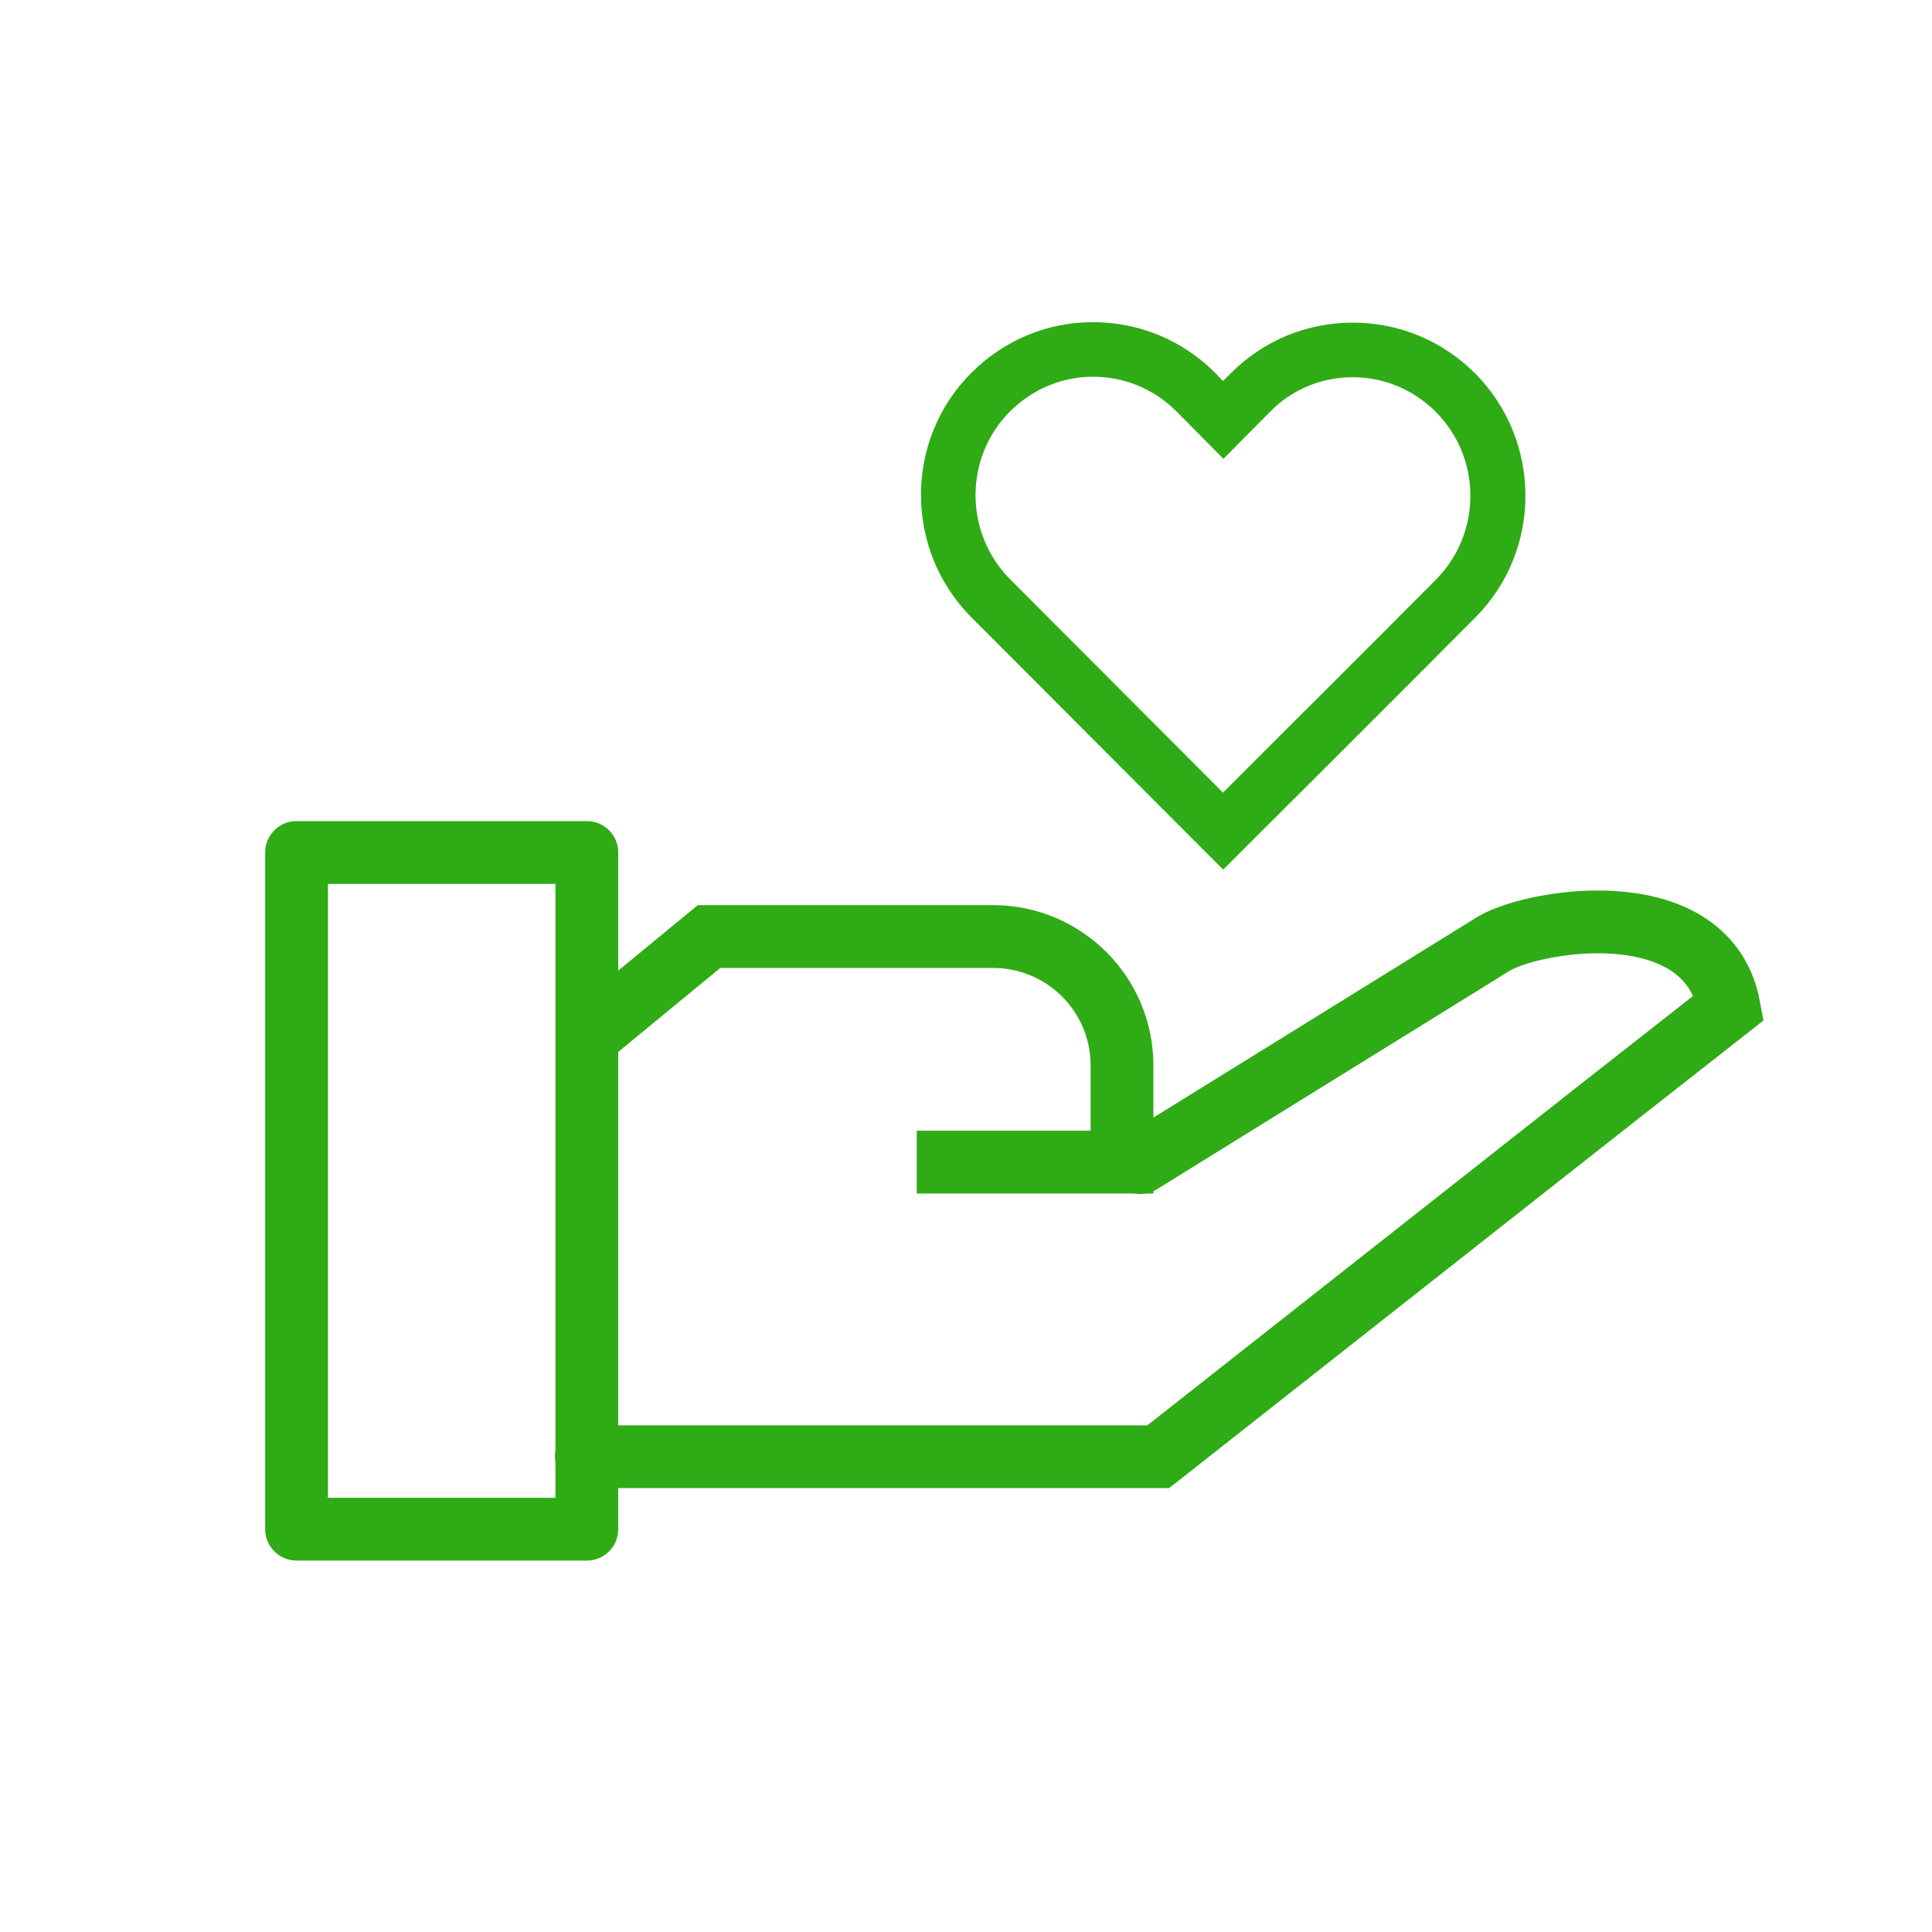
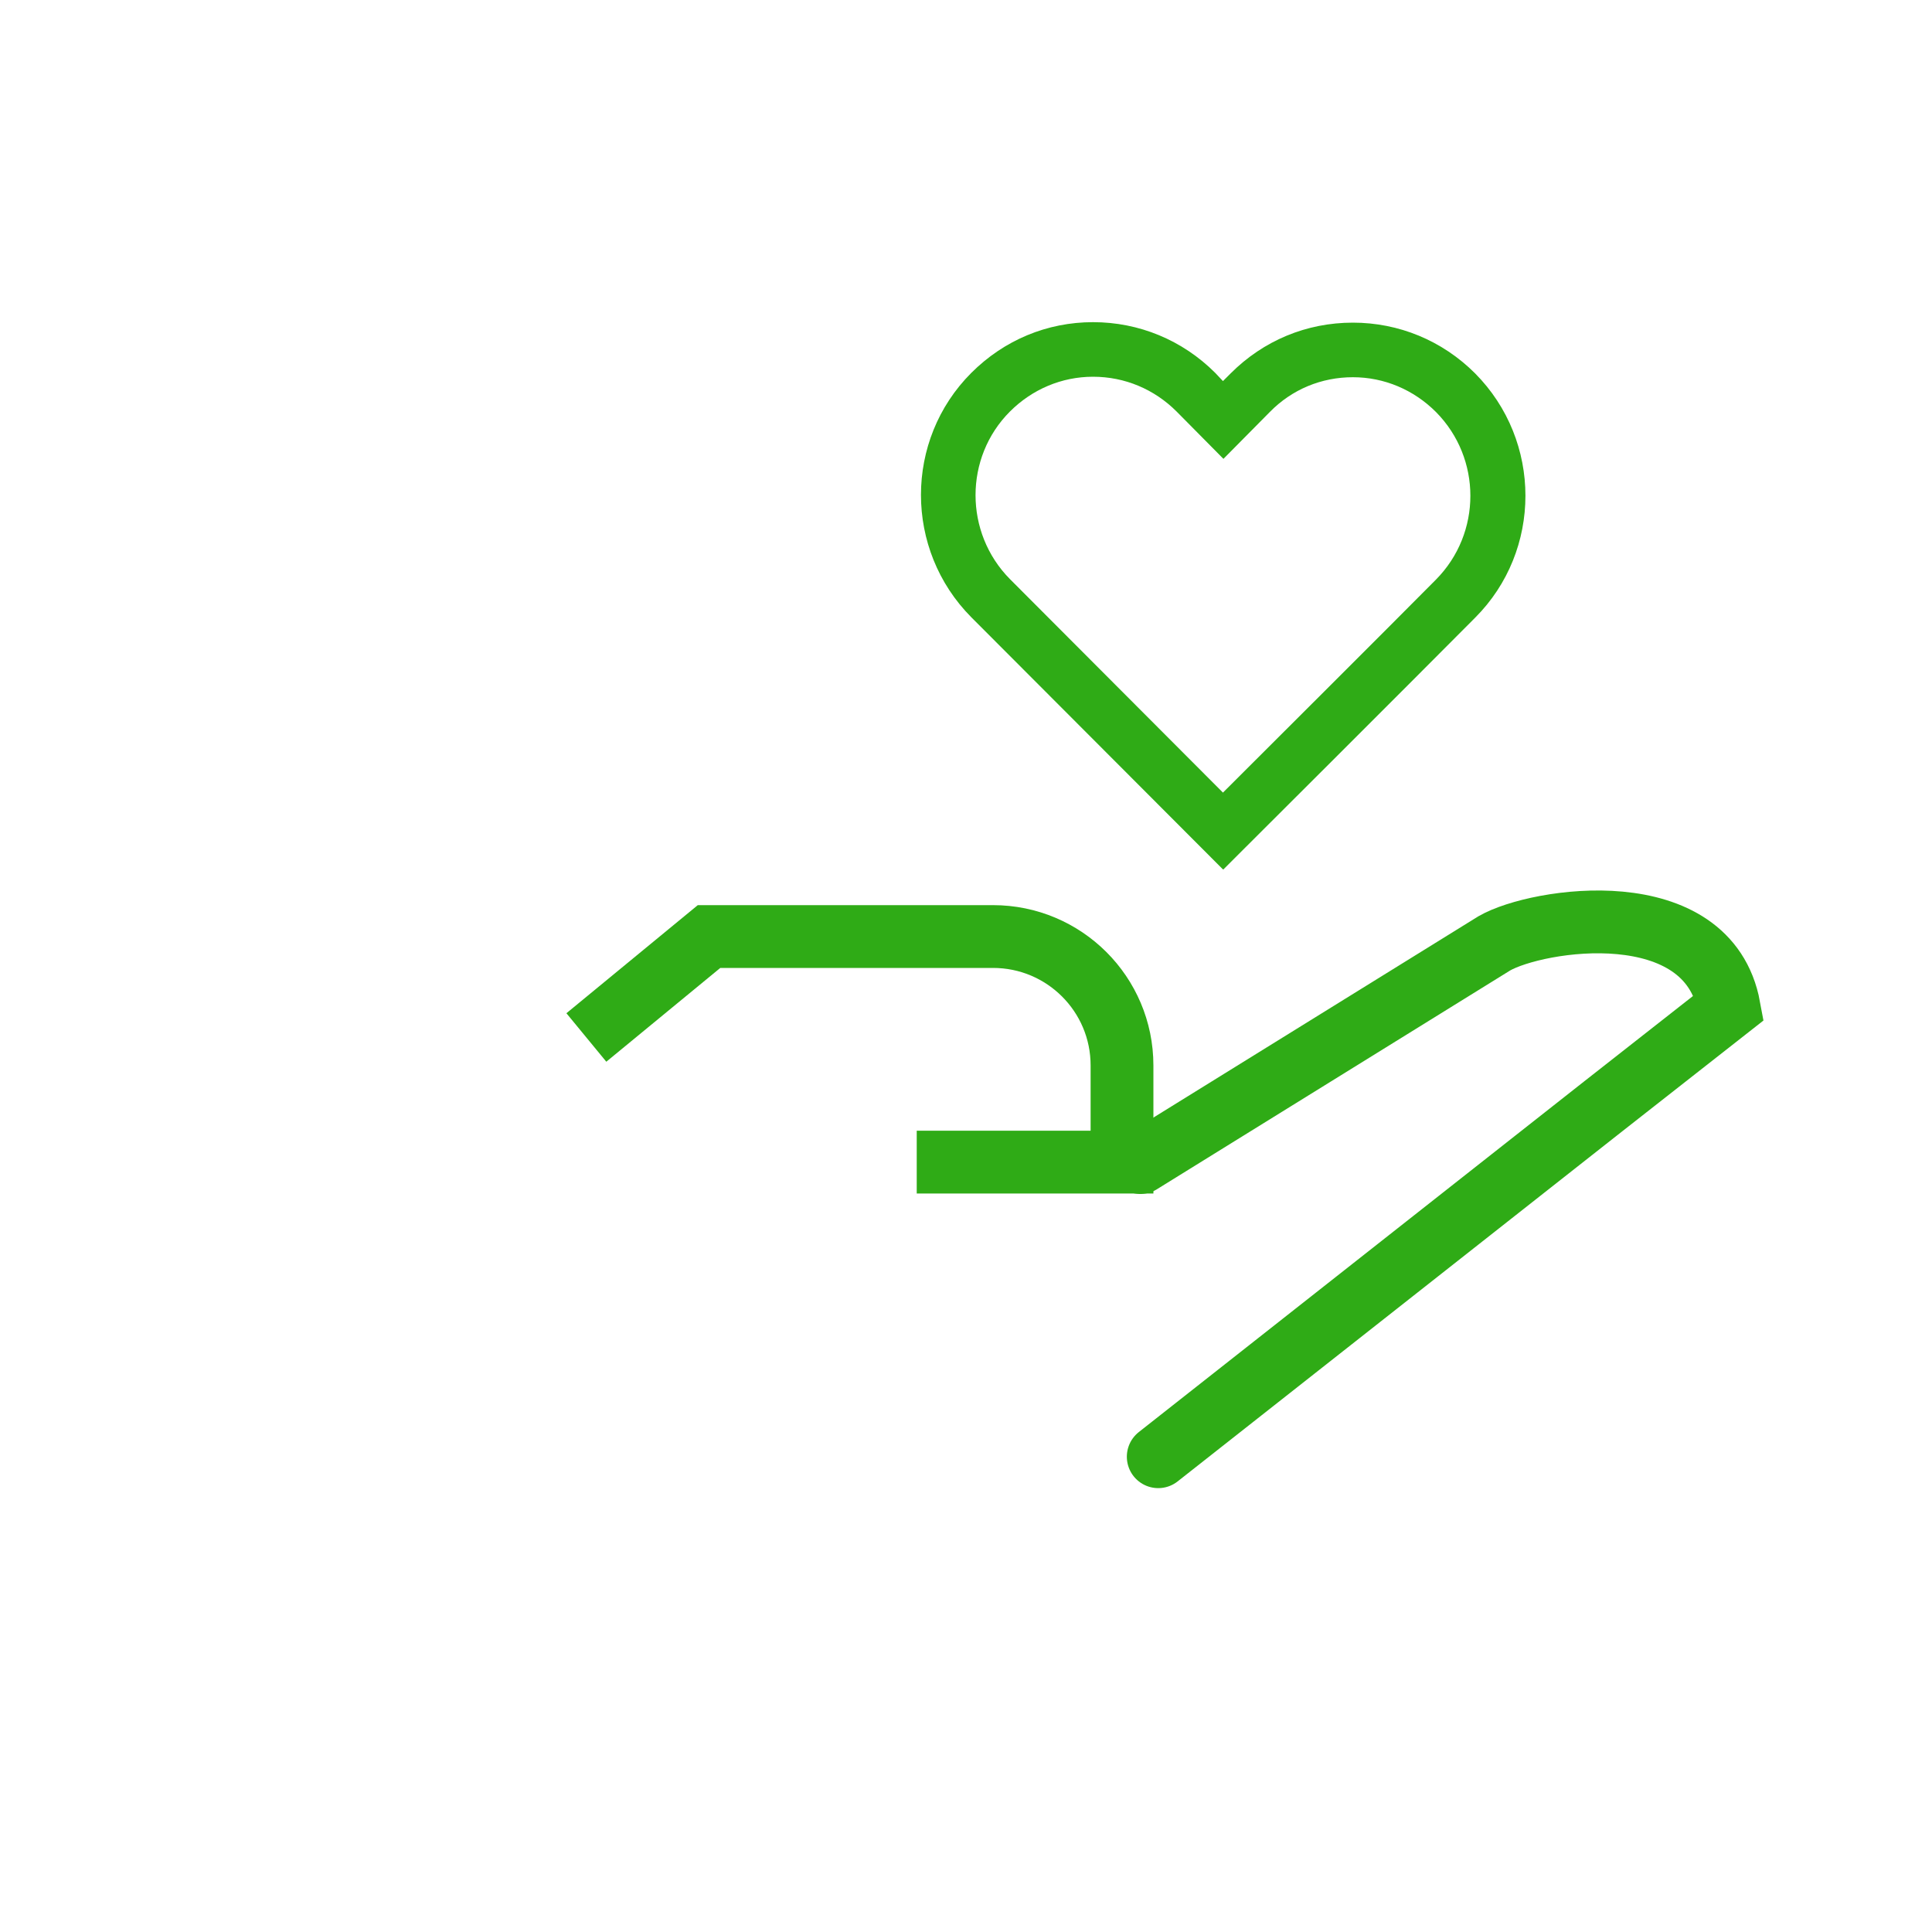
<svg xmlns="http://www.w3.org/2000/svg" id="a" viewBox="0 0 40 40">
  <g id="b">
-     <path d="M23.61,24.07l7.33-4.54c.89-.51,4.42-1.06,4.86,1.33l-2.6,2.04-9.22,7.26H12.14" fill="none" stroke="#2fab16" stroke-linecap="round" stroke-miterlimit="10" stroke-width="1.3" />
-     <rect x="6.14" y="17.65" width="6.01" height="14.01" fill="none" stroke="#2fab16" stroke-linecap="round" stroke-linejoin="round" stroke-width="1.3" />
+     <path d="M23.61,24.07l7.33-4.54c.89-.51,4.42-1.06,4.86,1.33l-2.6,2.04-9.22,7.26" fill="none" stroke="#2fab16" stroke-linecap="round" stroke-miterlimit="10" stroke-width="1.3" />
    <path d="M12.14,21.48l2.54-2.09h5.88c1.47,0,2.67,1.19,2.67,2.67v2h-4.25" fill="none" stroke="#2fab16" stroke-miterlimit="10" stroke-width="1.3" />
  </g>
  <path d="M25.32,18l-5.21-5.22c-1.39-1.4-1.39-3.67,0-5.06,.68-.68,1.57-1.05,2.52-1.05s1.85,.37,2.53,1.05l.16,.17,.16-.16c.68-.68,1.57-1.05,2.53-1.05h0c.95,0,1.85,.37,2.53,1.05,1.39,1.4,1.39,3.67,0,5.06-1.51,1.52-4.81,4.81-4.81,4.81l-.4,.4Zm-2.69-10.2c-.65,0-1.26,.26-1.72,.72-.95,.95-.95,2.51,0,3.47l4.41,4.42c.92-.92,3.22-3.21,4.41-4.41,.95-.96,.95-2.51,0-3.47-.46-.46-1.07-.72-1.72-.72h0c-.65,0-1.26,.25-1.72,.72l-.96,.97-.97-.98c-.46-.46-1.07-.72-1.73-.72Z" fill="#2fab16" />
</svg>